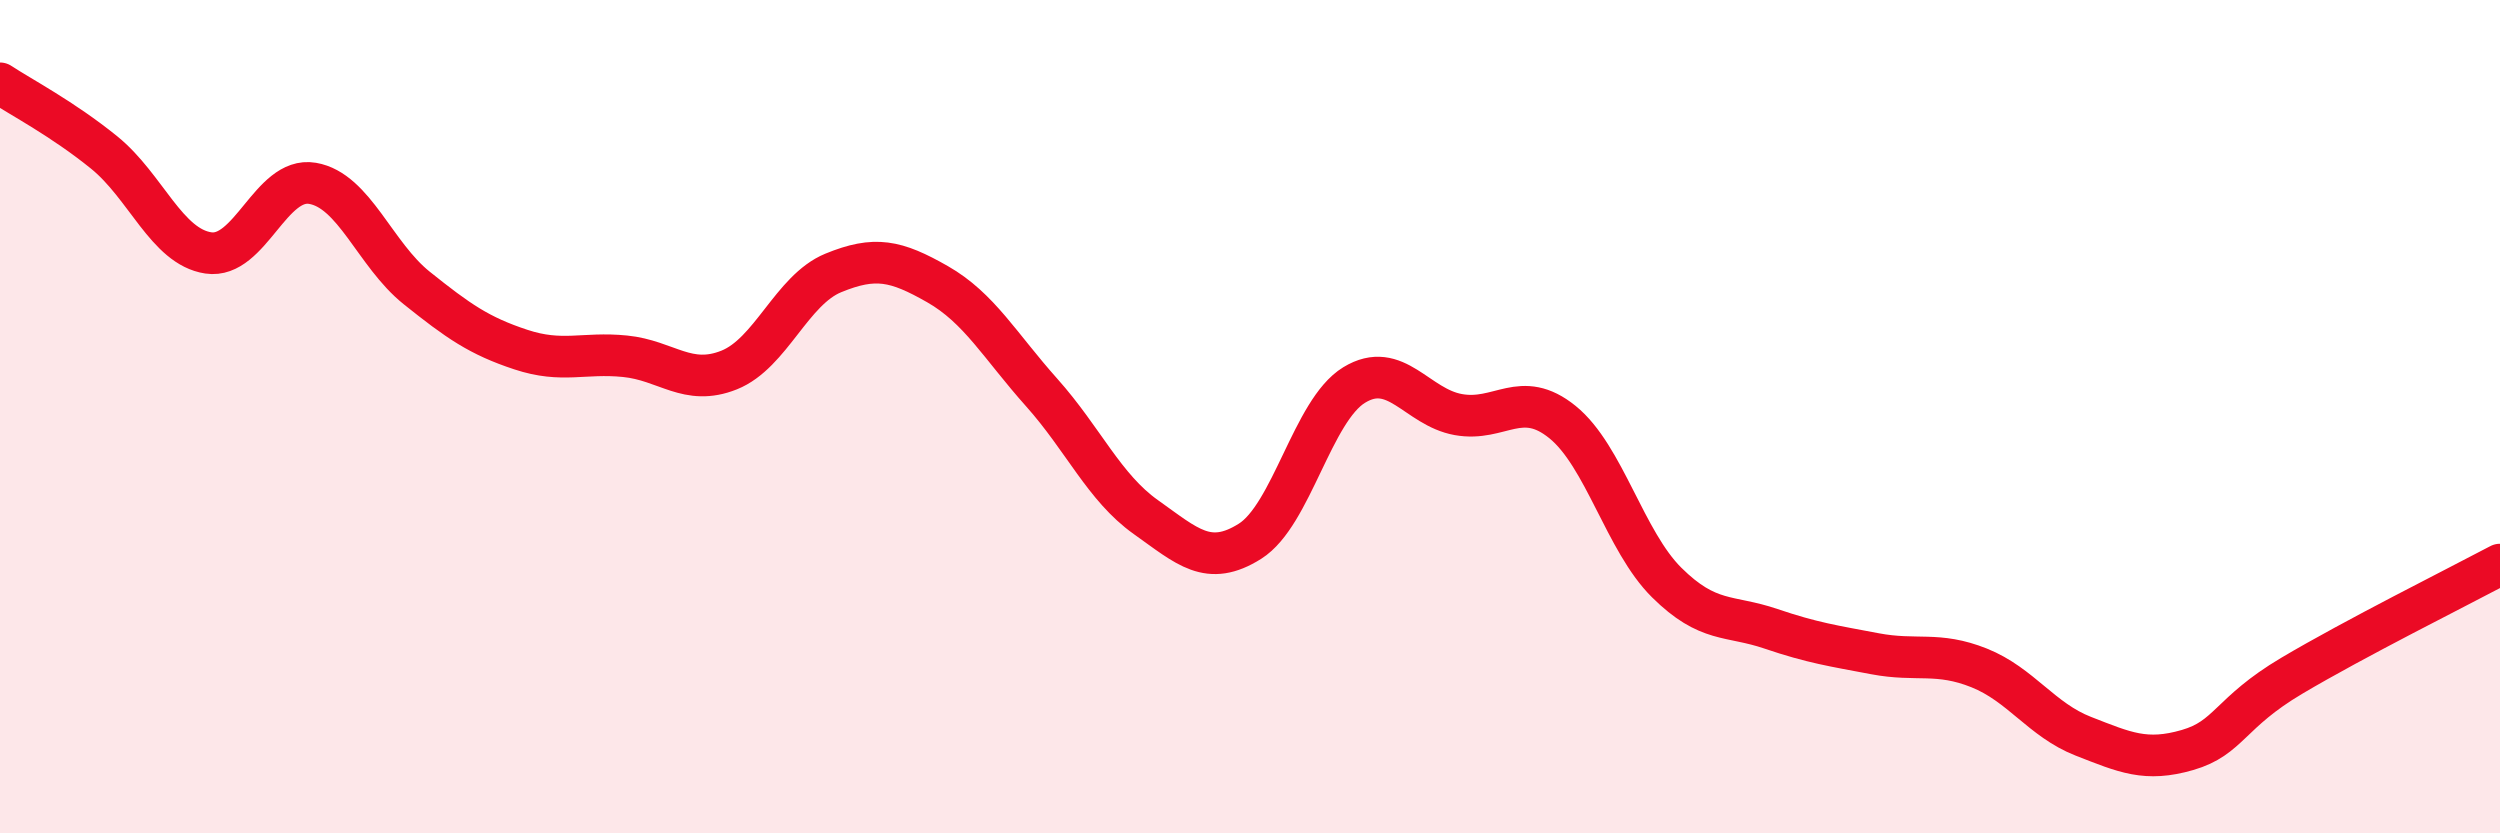
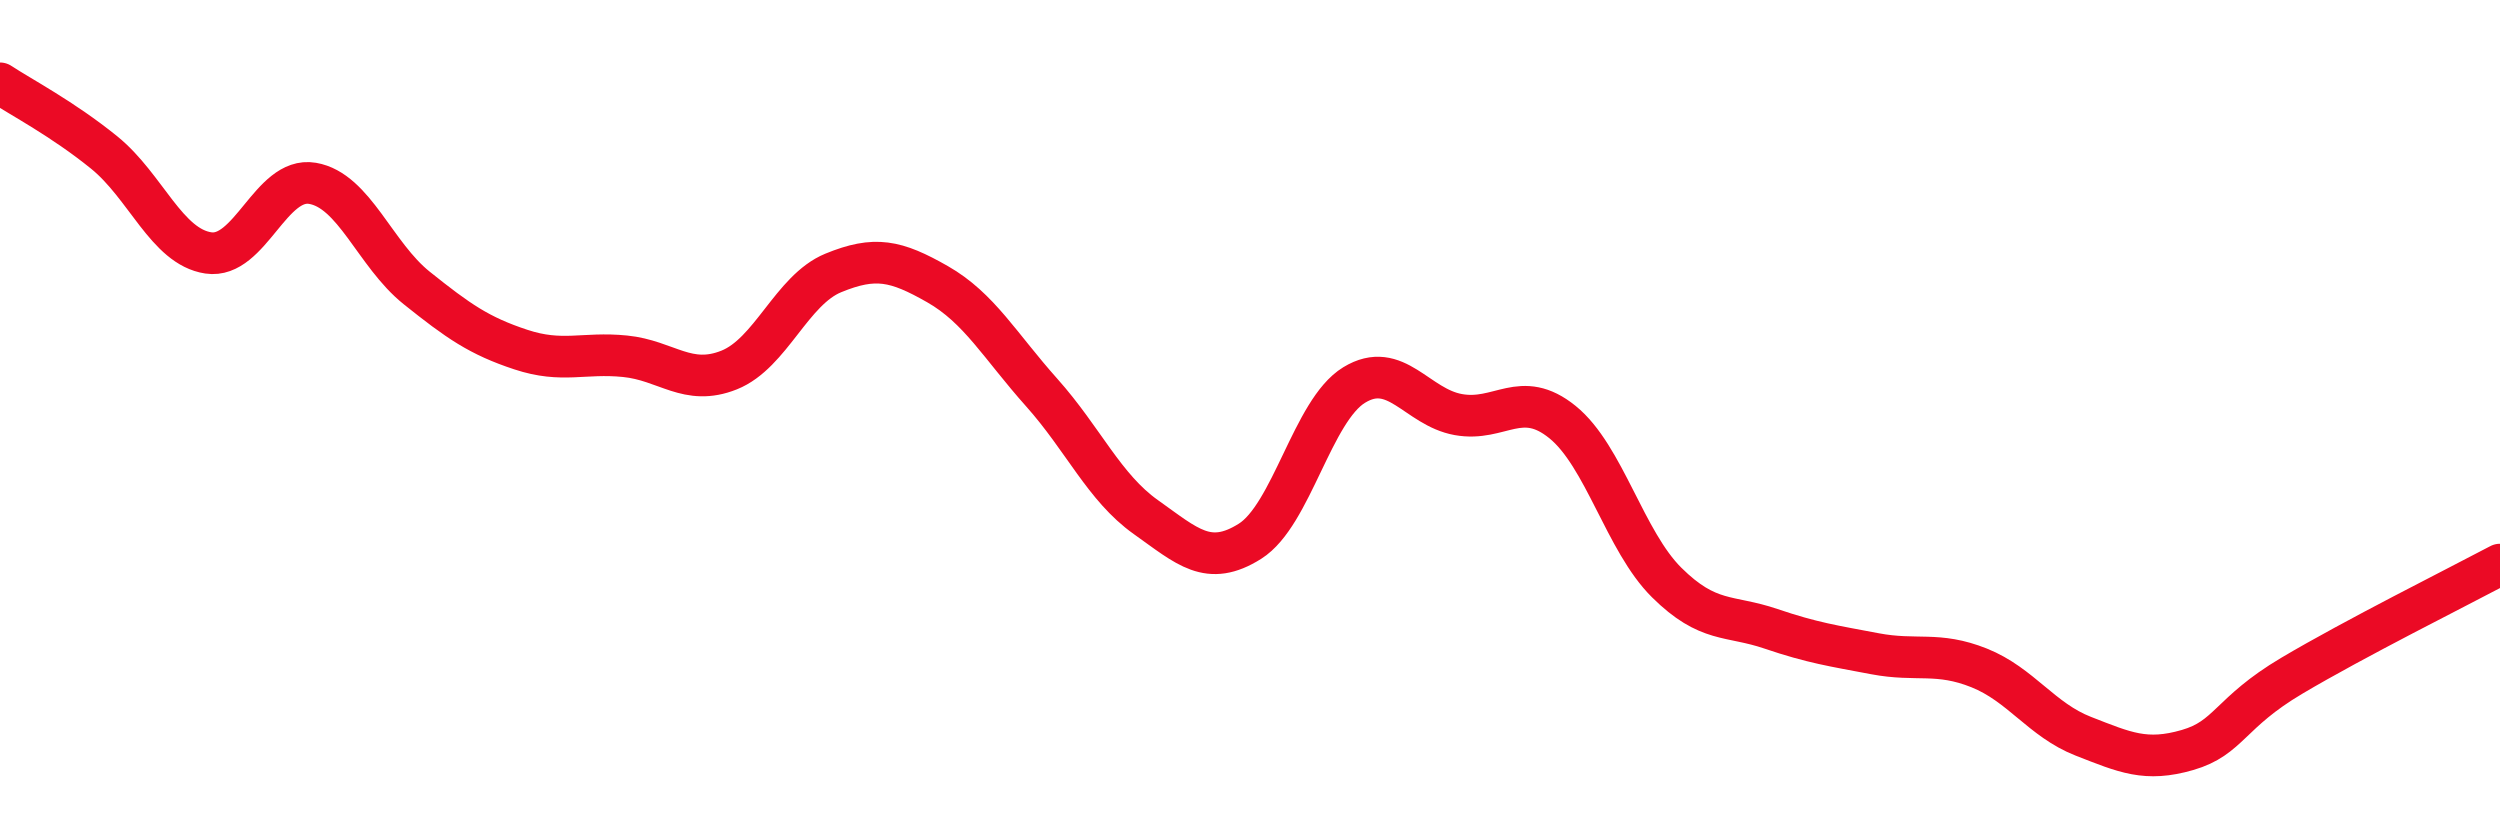
<svg xmlns="http://www.w3.org/2000/svg" width="60" height="20" viewBox="0 0 60 20">
-   <path d="M 0,2 C 0.5,2.33 1.5,2.85 2.5,3.66 C 3.5,4.47 4,5.92 5,6.07 C 6,6.22 6.5,4.23 7.5,4.4 C 8.5,4.57 9,6.11 10,6.91 C 11,7.71 11.5,8.06 12.5,8.39 C 13.5,8.72 14,8.45 15,8.55 C 16,8.65 16.5,9.28 17.5,8.88 C 18.5,8.48 19,6.96 20,6.55 C 21,6.14 21.5,6.25 22.5,6.82 C 23.5,7.39 24,8.3 25,9.42 C 26,10.54 26.5,11.7 27.5,12.41 C 28.5,13.12 29,13.62 30,12.99 C 31,12.36 31.5,9.85 32.5,9.24 C 33.5,8.63 34,9.77 35,9.95 C 36,10.13 36.5,9.32 37.5,10.13 C 38.5,10.94 39,12.99 40,13.98 C 41,14.97 41.5,14.75 42.5,15.09 C 43.5,15.43 44,15.5 45,15.69 C 46,15.88 46.5,15.63 47.5,16.03 C 48.5,16.43 49,17.28 50,17.67 C 51,18.06 51.5,18.29 52.5,18 C 53.5,17.71 53.5,17.11 55,16.22 C 56.5,15.33 59,14.08 60,13.55L60 20L0 20Z" fill="#EB0A25" opacity="0.1" stroke-linecap="round" stroke-linejoin="round" />
  <path d="M 0,2 C 0.5,2.33 1.5,2.85 2.5,3.66 C 3.5,4.47 4,5.92 5,6.07 C 6,6.22 6.5,4.23 7.5,4.4 C 8.5,4.57 9,6.11 10,6.91 C 11,7.71 11.5,8.06 12.5,8.39 C 13.5,8.72 14,8.45 15,8.55 C 16,8.65 16.5,9.28 17.5,8.88 C 18.5,8.48 19,6.96 20,6.55 C 21,6.14 21.5,6.25 22.5,6.82 C 23.5,7.39 24,8.3 25,9.42 C 26,10.54 26.5,11.7 27.5,12.41 C 28.5,13.12 29,13.62 30,12.99 C 31,12.36 31.5,9.85 32.5,9.24 C 33.5,8.63 34,9.77 35,9.95 C 36,10.13 36.5,9.32 37.5,10.13 C 38.5,10.94 39,12.99 40,13.98 C 41,14.97 41.5,14.75 42.5,15.09 C 43.5,15.43 44,15.5 45,15.69 C 46,15.88 46.5,15.63 47.5,16.03 C 48.5,16.43 49,17.28 50,17.67 C 51,18.06 51.5,18.29 52.5,18 C 53.5,17.71 53.5,17.11 55,16.22 C 56.5,15.33 59,14.08 60,13.55" stroke="#EB0A25" stroke-width="1" fill="none" stroke-linecap="round" stroke-linejoin="round" />
</svg>